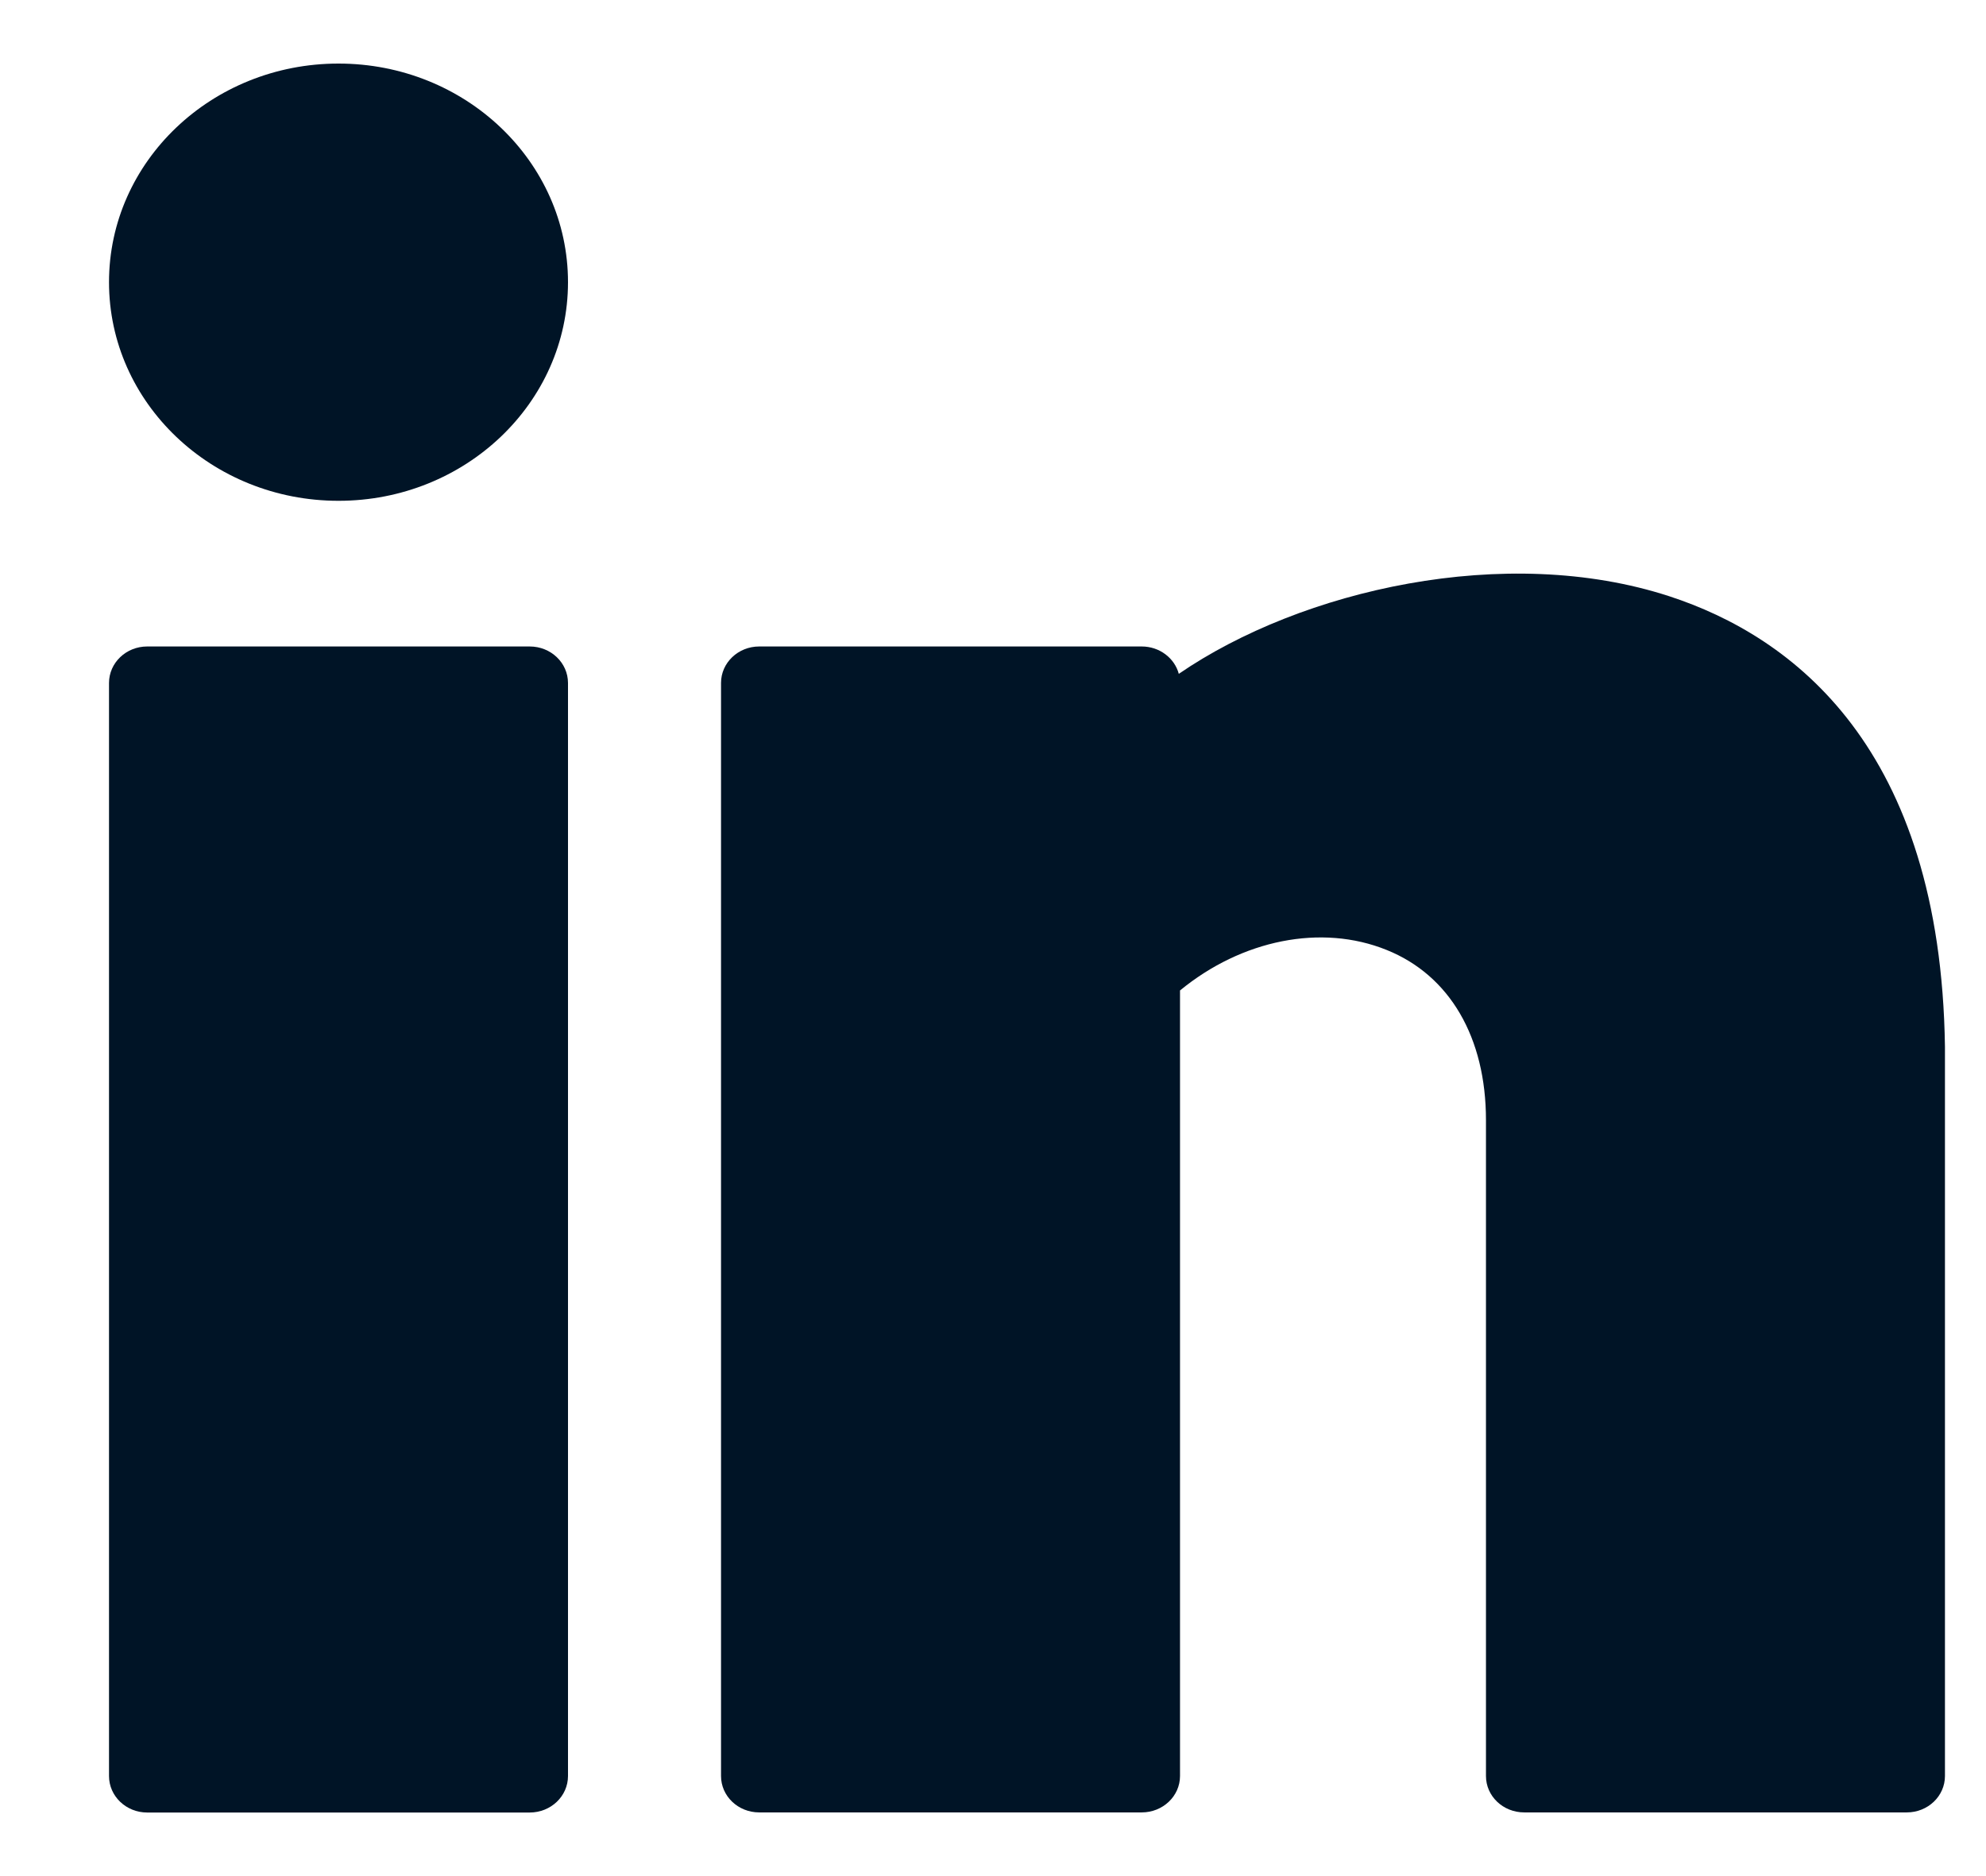
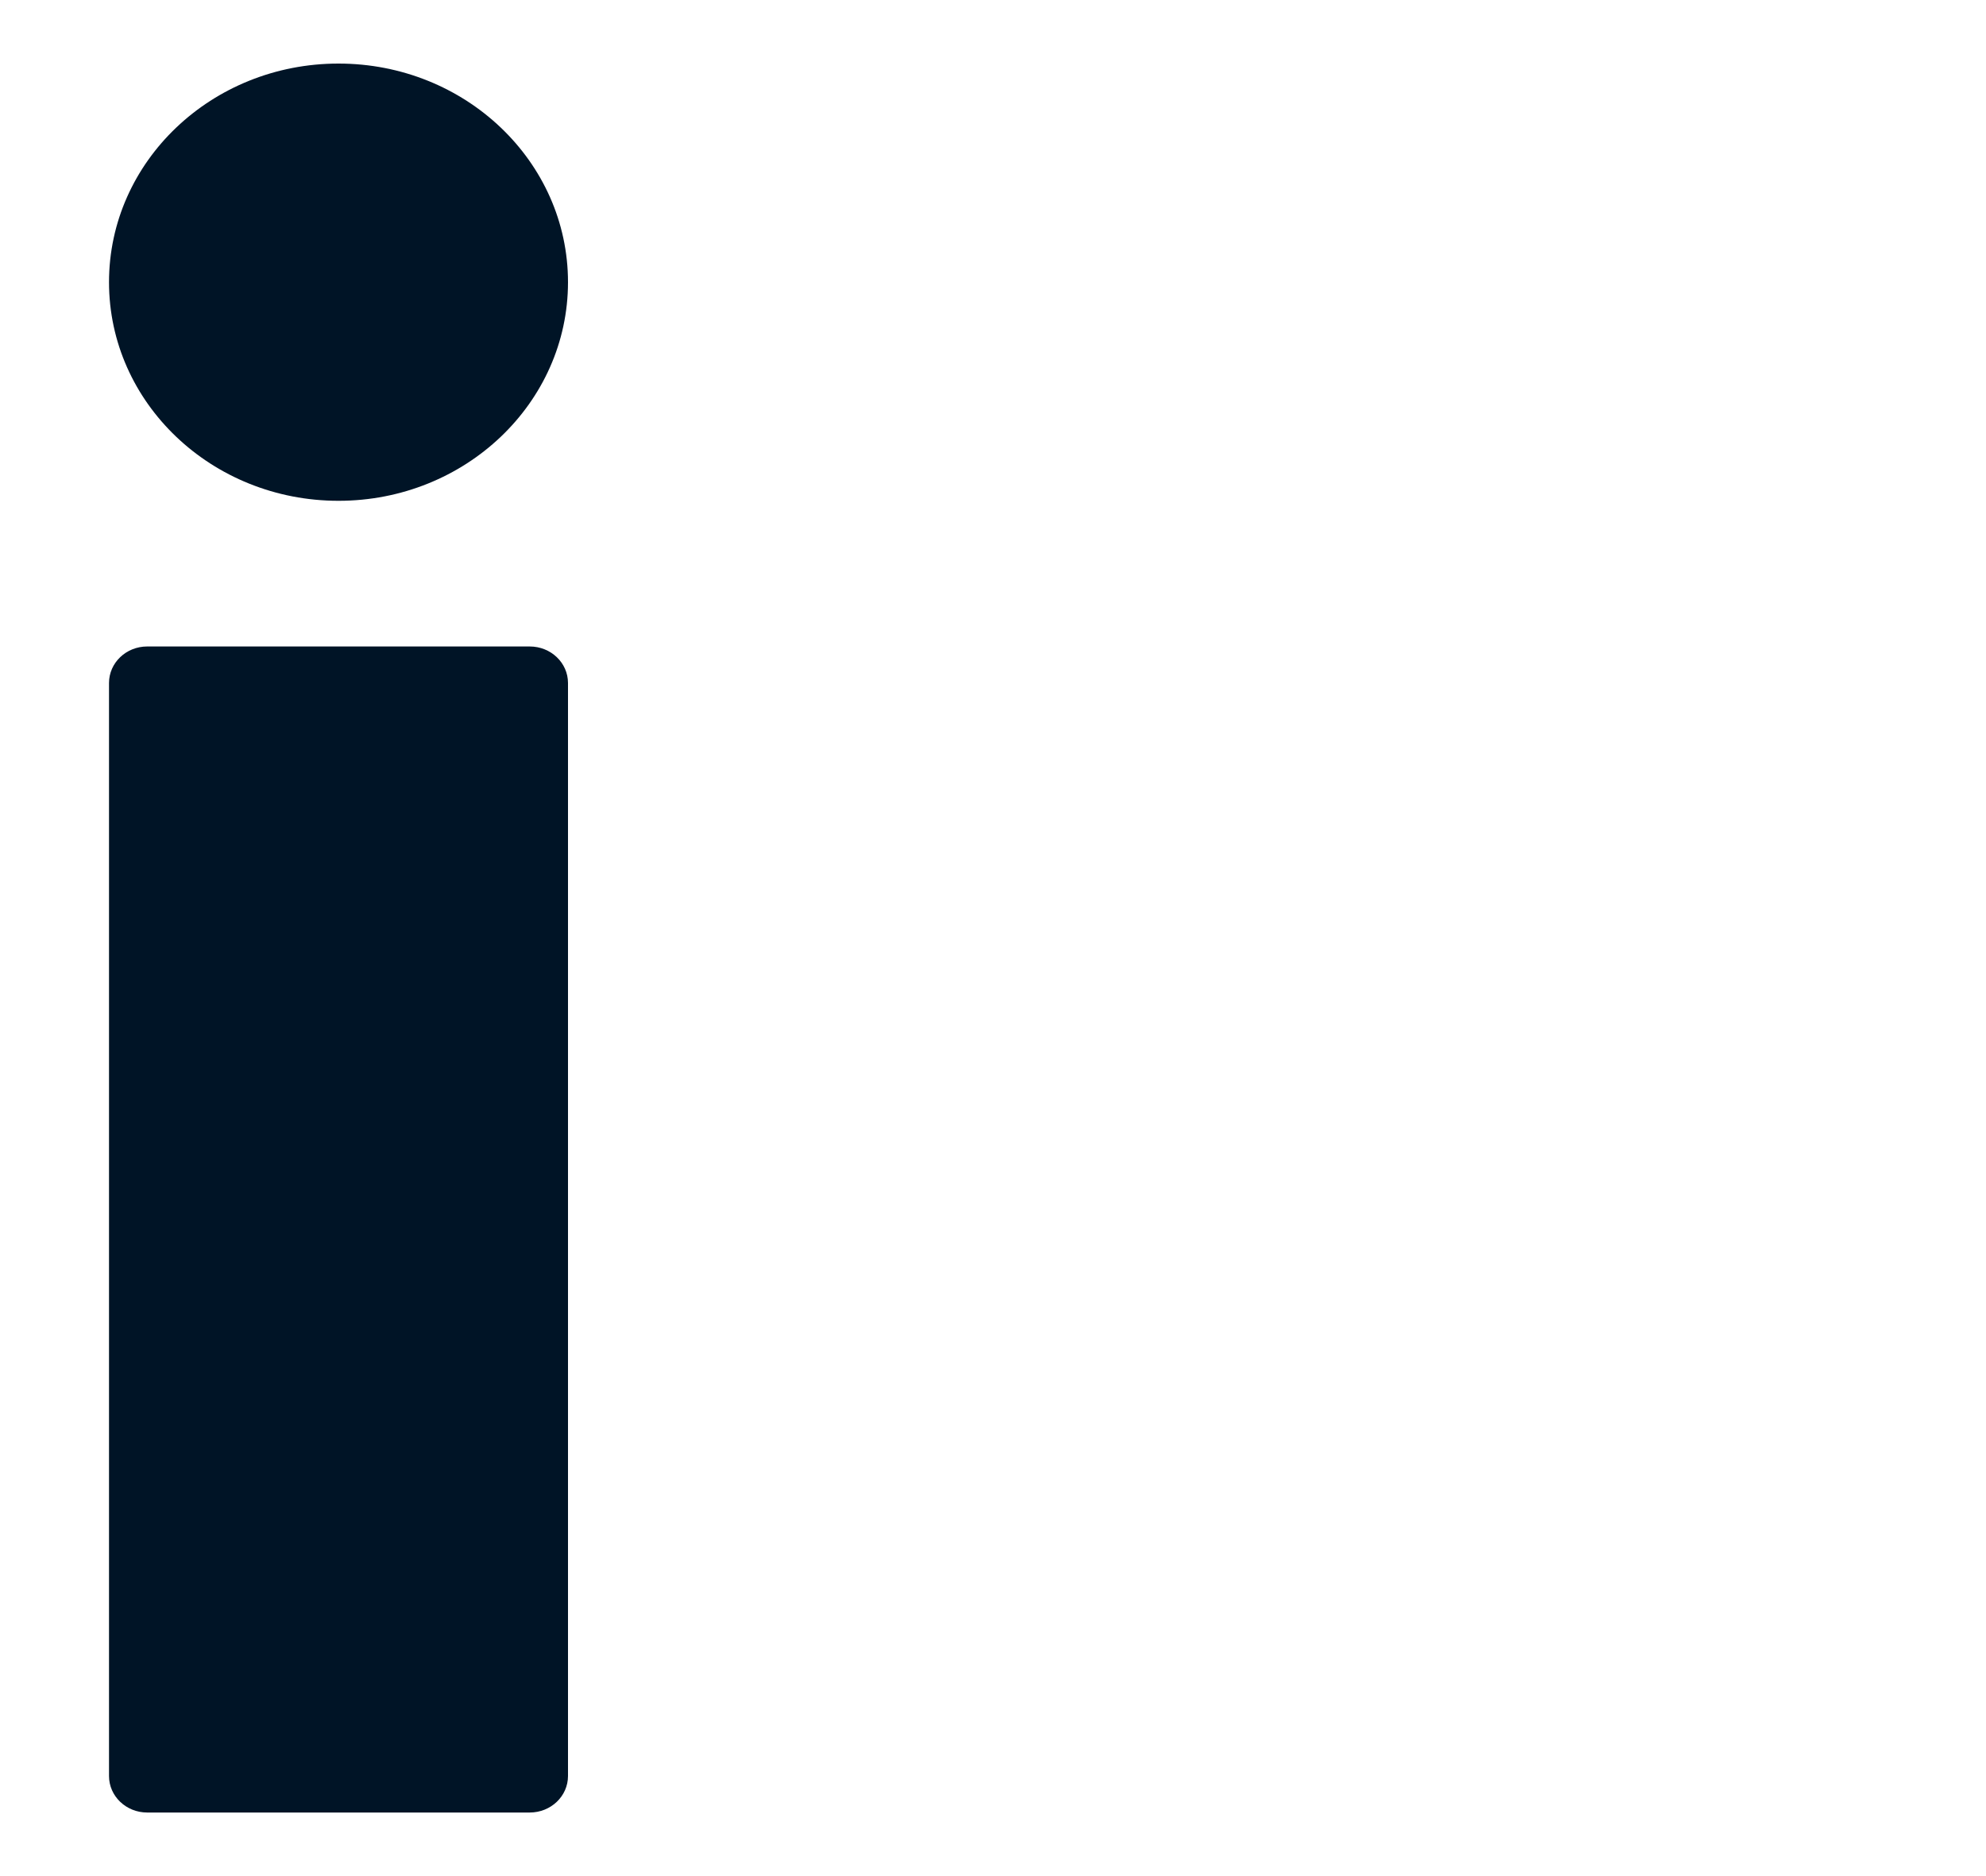
<svg xmlns="http://www.w3.org/2000/svg" width="18" height="17" viewBox="0 0 18 17" fill="none">
  <g id="linkedin">
    <path id="Oval" d="M3.068 4.538C4.217 4.538 5.148 3.651 5.148 2.557C5.148 1.463 4.217 0.576 3.068 0.576C1.919 0.576 0.988 1.463 0.988 2.557C0.988 3.651 1.919 4.538 3.068 4.538Z" fill="#001426" />
    <path id="Shape" d="M4.801 5.858H1.334C1.143 5.858 0.988 6.006 0.988 6.189V16.093C0.988 16.276 1.143 16.424 1.334 16.424H4.801C4.993 16.424 5.148 16.276 5.148 16.093V6.189C5.148 6.006 4.993 5.858 4.801 5.858Z" fill="#001426" />
-     <path id="Shape_2" d="M15.13 5.403C13.648 4.92 11.795 5.344 10.684 6.106C10.646 5.964 10.51 5.858 10.348 5.858H6.881C6.69 5.858 6.535 6.006 6.535 6.188V16.093C6.535 16.276 6.69 16.423 6.881 16.423H10.348C10.539 16.423 10.695 16.276 10.695 16.093V8.975C11.255 8.515 11.977 8.369 12.568 8.608C13.14 8.838 13.468 9.401 13.468 10.15V16.093C13.468 16.276 13.623 16.423 13.815 16.423H17.282C17.473 16.423 17.628 16.276 17.628 16.093V9.485C17.589 6.772 16.248 5.768 15.13 5.403Z" fill="#001426" />
  </g>
</svg>